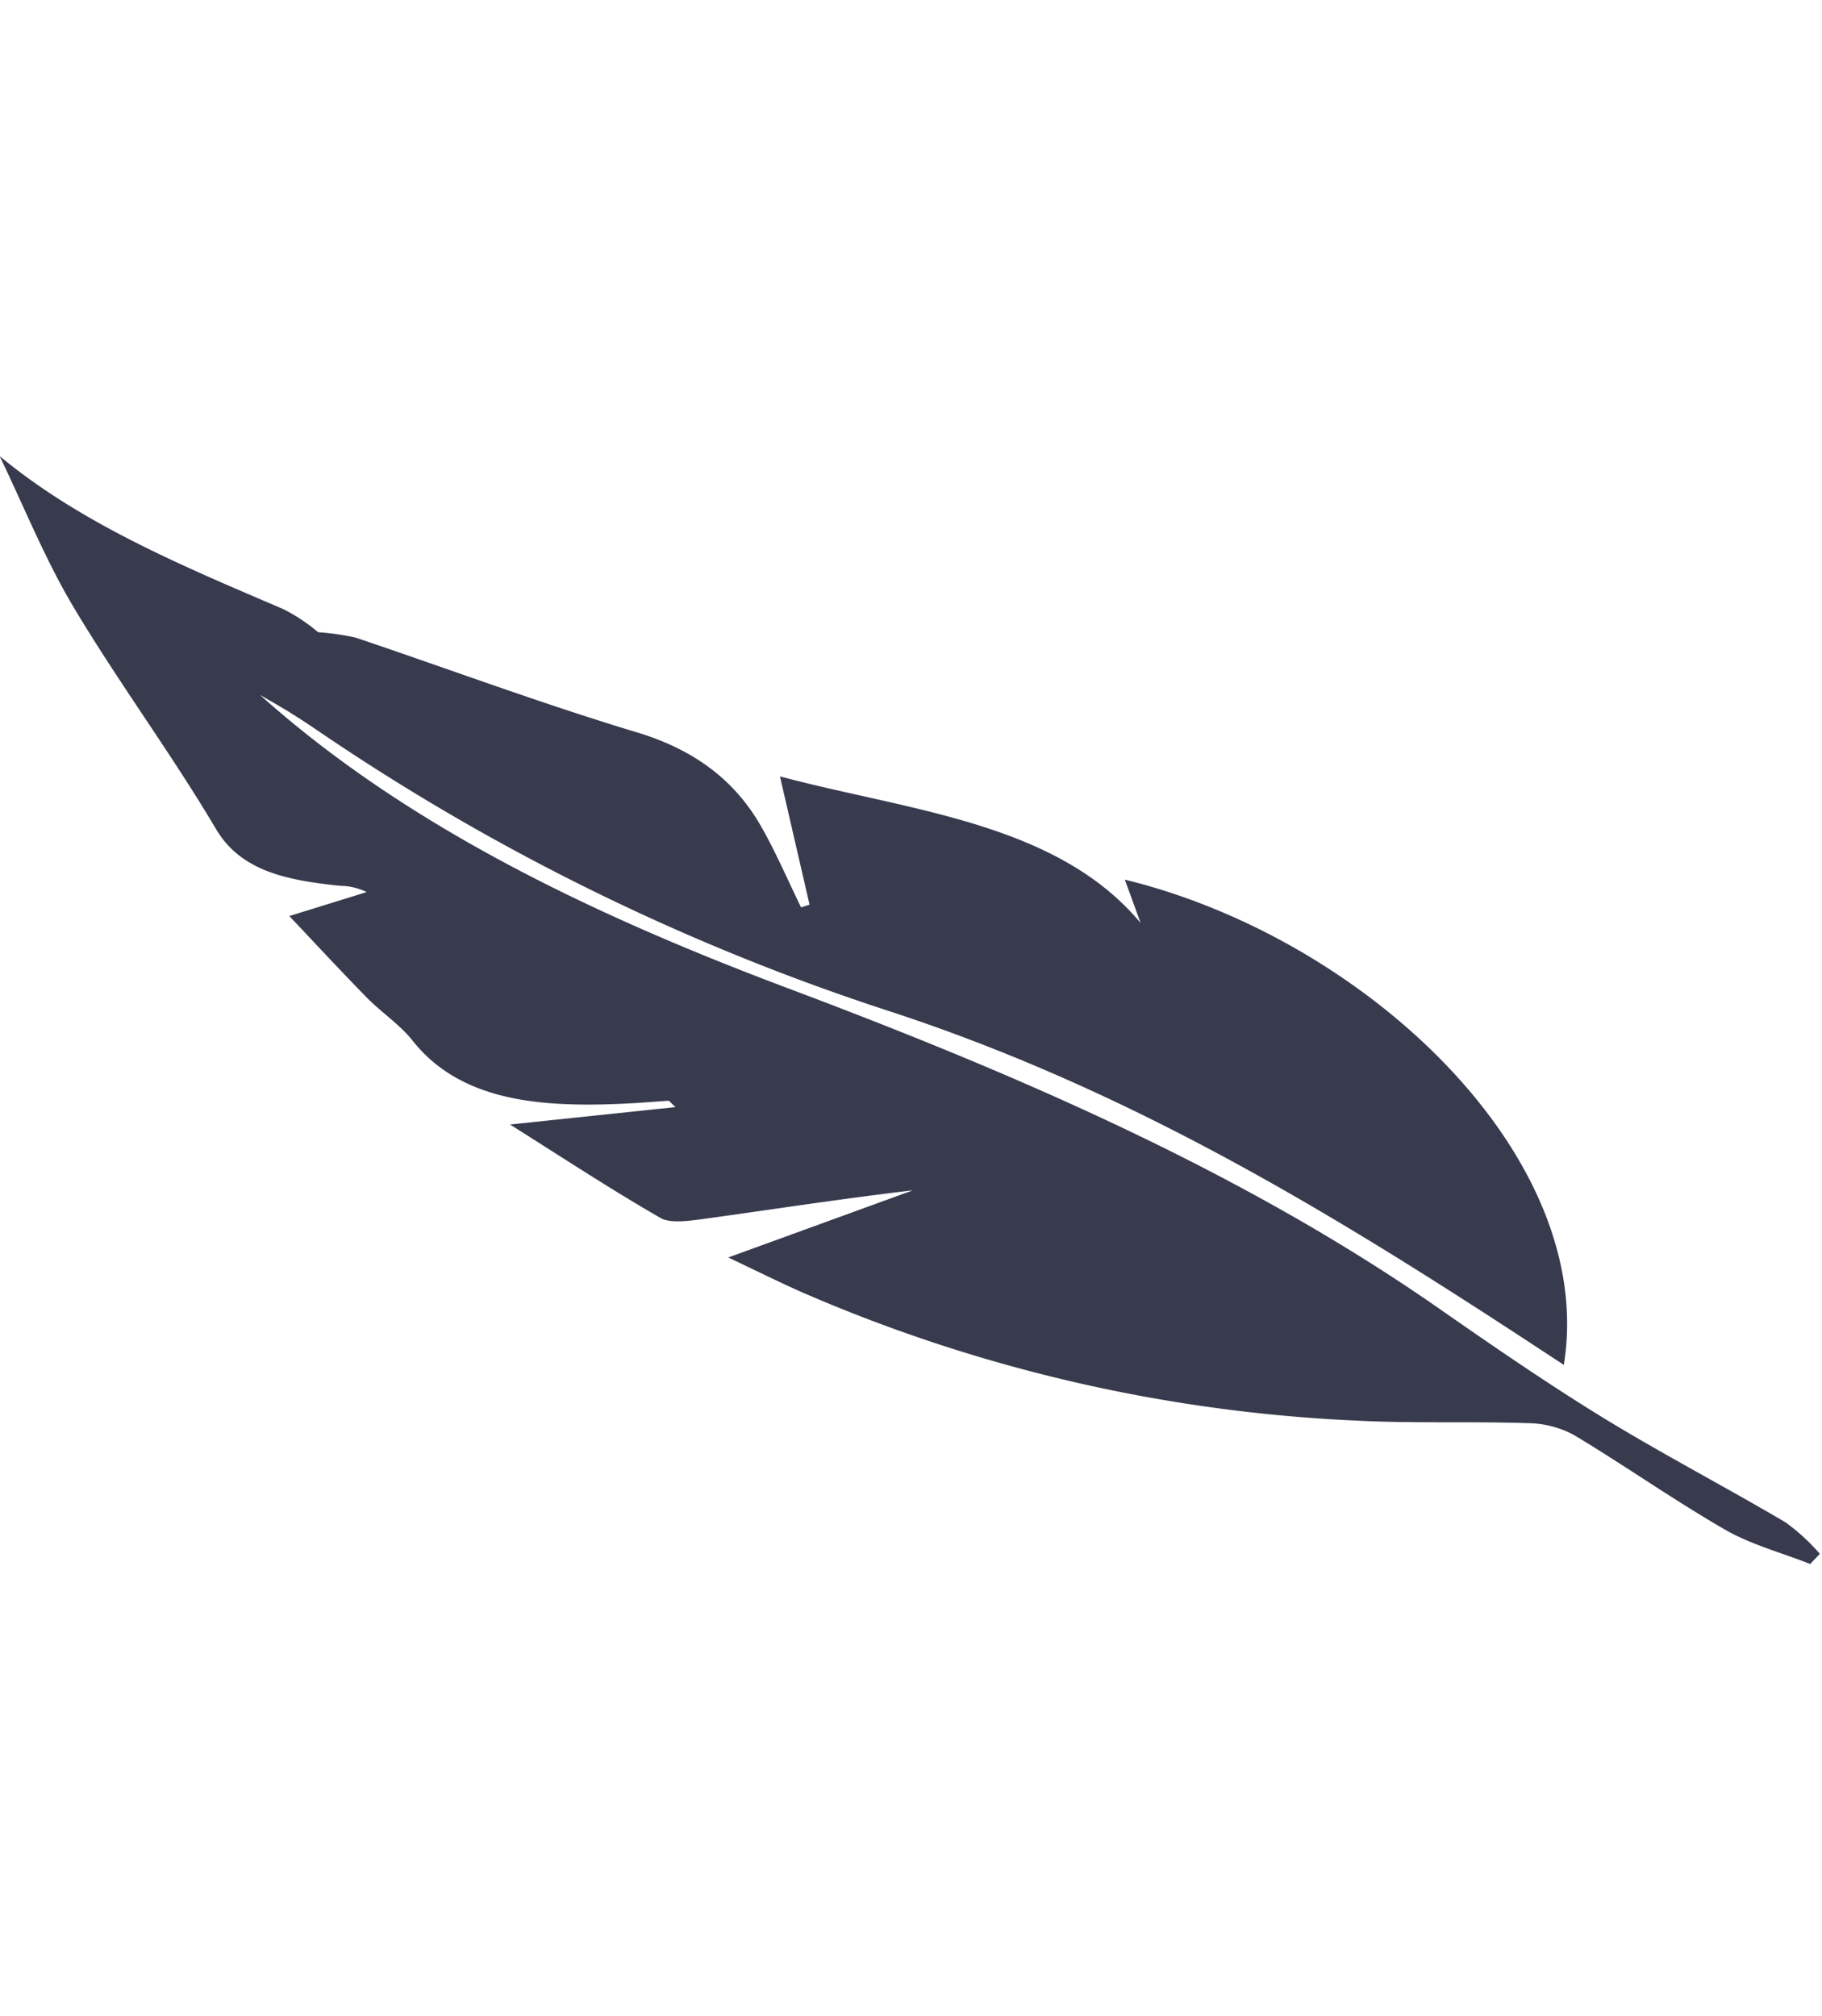
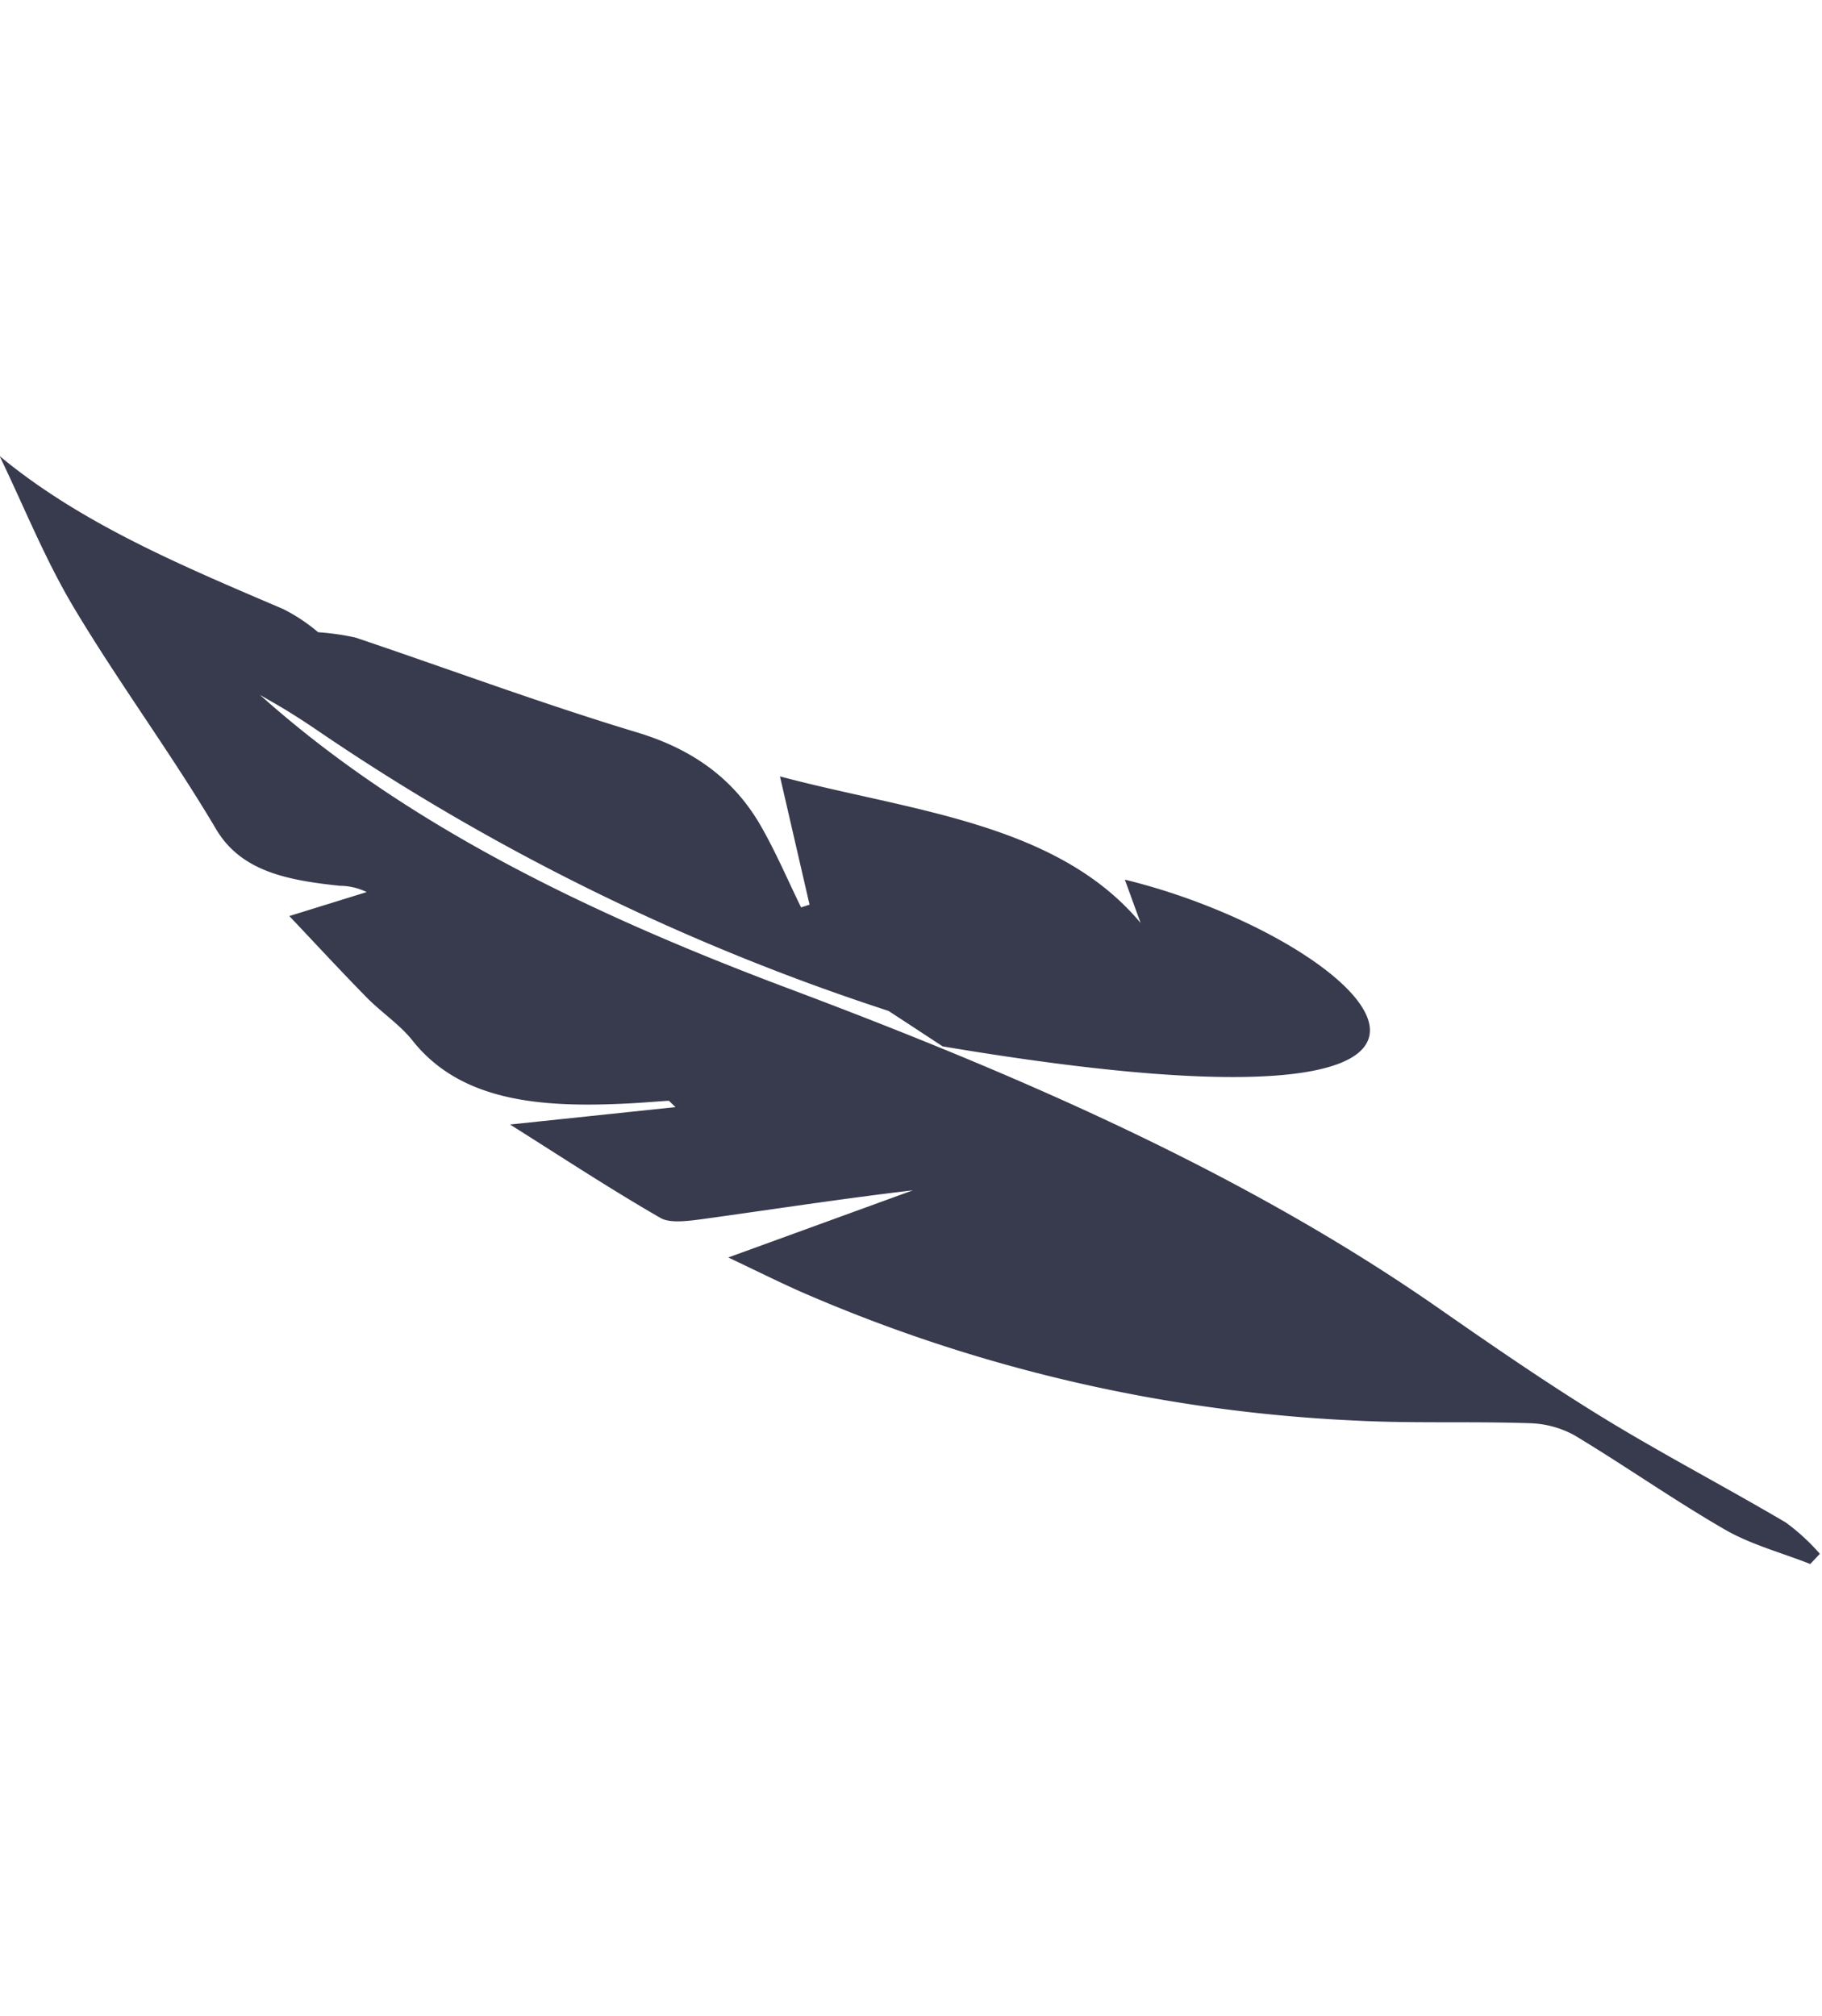
<svg xmlns="http://www.w3.org/2000/svg" width="173.958" height="192.496" viewBox="0 0 173.958 192.496">
-   <path id="Pfad_50" data-name="Pfad 50" d="M40.34,83.748v-4.4c4.245,11.767,17.1,17.6,27.566,24.916.518-4.224,1.025-8.348,1.532-12.47l.848.032c.308,2.885.458,5.787.958,8.653.845,4.824,3.375,8.908,8.052,12.4,7.632,5.705,14.779,11.8,22.169,17.7a24.132,24.132,0,0,0,3.161,1.687,16.938,16.938,0,0,0,2.366,3.207c7.633,7.156,15.35,14.254,20.455,22.988-.54-5.335-.7-10.715-1.71-16-1.572-8.206-3.992-16.316-5.531-24.527-.872-4.648-4.8-6.942-9.268-9.126a5.864,5.864,0,0,1-2.187-1.432l7.722.375c-1.456-3.355-2.82-6.615-4.291-9.846-.82-1.8-2.083-3.5-2.693-5.331-2.332-7.026-9.251-10.205-17.128-12.64-1.285-.4-2.593-.749-3.887-1.13-.045-.014-.055-.1-.407-.793L103.48,81.85C99.874,77.206,96.6,72.8,93.017,68.543c-.7-.827-2.54-1.2-3.954-1.508-6.475-1.389-12.985-2.68-19.573-4.233H88.24c-2.181-2.207-3.739-3.855-5.391-5.443a149.264,149.264,0,0,0-45.49-29.63C32.3,25.58,26.943,23.868,21.82,21.806a9.418,9.418,0,0,1-3.674-2.563c-3.578-4.423-6.78-9.032-10.451-13.405C5.9,3.7,3.383,1.934,1.192,0L0,.6A19.7,19.7,0,0,0,2.038,4.526c4.261,5.169,8.847,10.181,13,15.4,3.922,4.938,7.54,10.028,11.128,15.122C39.1,53.421,55.937,69.439,74,84.91c15.214,13.03,29.022,27.077,37.889,43.633-.671-.806-1.361-1.6-2.007-2.42q-1.006-1.275-1.946-2.582A215.08,215.08,0,0,0,65.823,79.689C47.394,65.265,33.588,48.26,20.5,30.851c-1.233-1.639-2.455-3.282-3.7-4.948C6.97,43.469,20.662,70.628,40.34,83.748Z" transform="matrix(-0.94, 0.342, -0.342, -0.94, 173.958, 148.907)" fill="#383a4e" />
+   <path id="Pfad_50" data-name="Pfad 50" d="M40.34,83.748v-4.4c4.245,11.767,17.1,17.6,27.566,24.916.518-4.224,1.025-8.348,1.532-12.47l.848.032c.308,2.885.458,5.787.958,8.653.845,4.824,3.375,8.908,8.052,12.4,7.632,5.705,14.779,11.8,22.169,17.7a24.132,24.132,0,0,0,3.161,1.687,16.938,16.938,0,0,0,2.366,3.207c7.633,7.156,15.35,14.254,20.455,22.988-.54-5.335-.7-10.715-1.71-16-1.572-8.206-3.992-16.316-5.531-24.527-.872-4.648-4.8-6.942-9.268-9.126a5.864,5.864,0,0,1-2.187-1.432l7.722.375c-1.456-3.355-2.82-6.615-4.291-9.846-.82-1.8-2.083-3.5-2.693-5.331-2.332-7.026-9.251-10.205-17.128-12.64-1.285-.4-2.593-.749-3.887-1.13-.045-.014-.055-.1-.407-.793L103.48,81.85C99.874,77.206,96.6,72.8,93.017,68.543c-.7-.827-2.54-1.2-3.954-1.508-6.475-1.389-12.985-2.68-19.573-4.233H88.24c-2.181-2.207-3.739-3.855-5.391-5.443a149.264,149.264,0,0,0-45.49-29.63C32.3,25.58,26.943,23.868,21.82,21.806a9.418,9.418,0,0,1-3.674-2.563c-3.578-4.423-6.78-9.032-10.451-13.405C5.9,3.7,3.383,1.934,1.192,0L0,.6A19.7,19.7,0,0,0,2.038,4.526c4.261,5.169,8.847,10.181,13,15.4,3.922,4.938,7.54,10.028,11.128,15.122C39.1,53.421,55.937,69.439,74,84.91c15.214,13.03,29.022,27.077,37.889,43.633-.671-.806-1.361-1.6-2.007-2.42q-1.006-1.275-1.946-2.582A215.08,215.08,0,0,0,65.823,79.689c-1.233-1.639-2.455-3.282-3.7-4.948C6.97,43.469,20.662,70.628,40.34,83.748Z" transform="matrix(-0.94, 0.342, -0.342, -0.94, 173.958, 148.907)" fill="#383a4e" />
</svg>